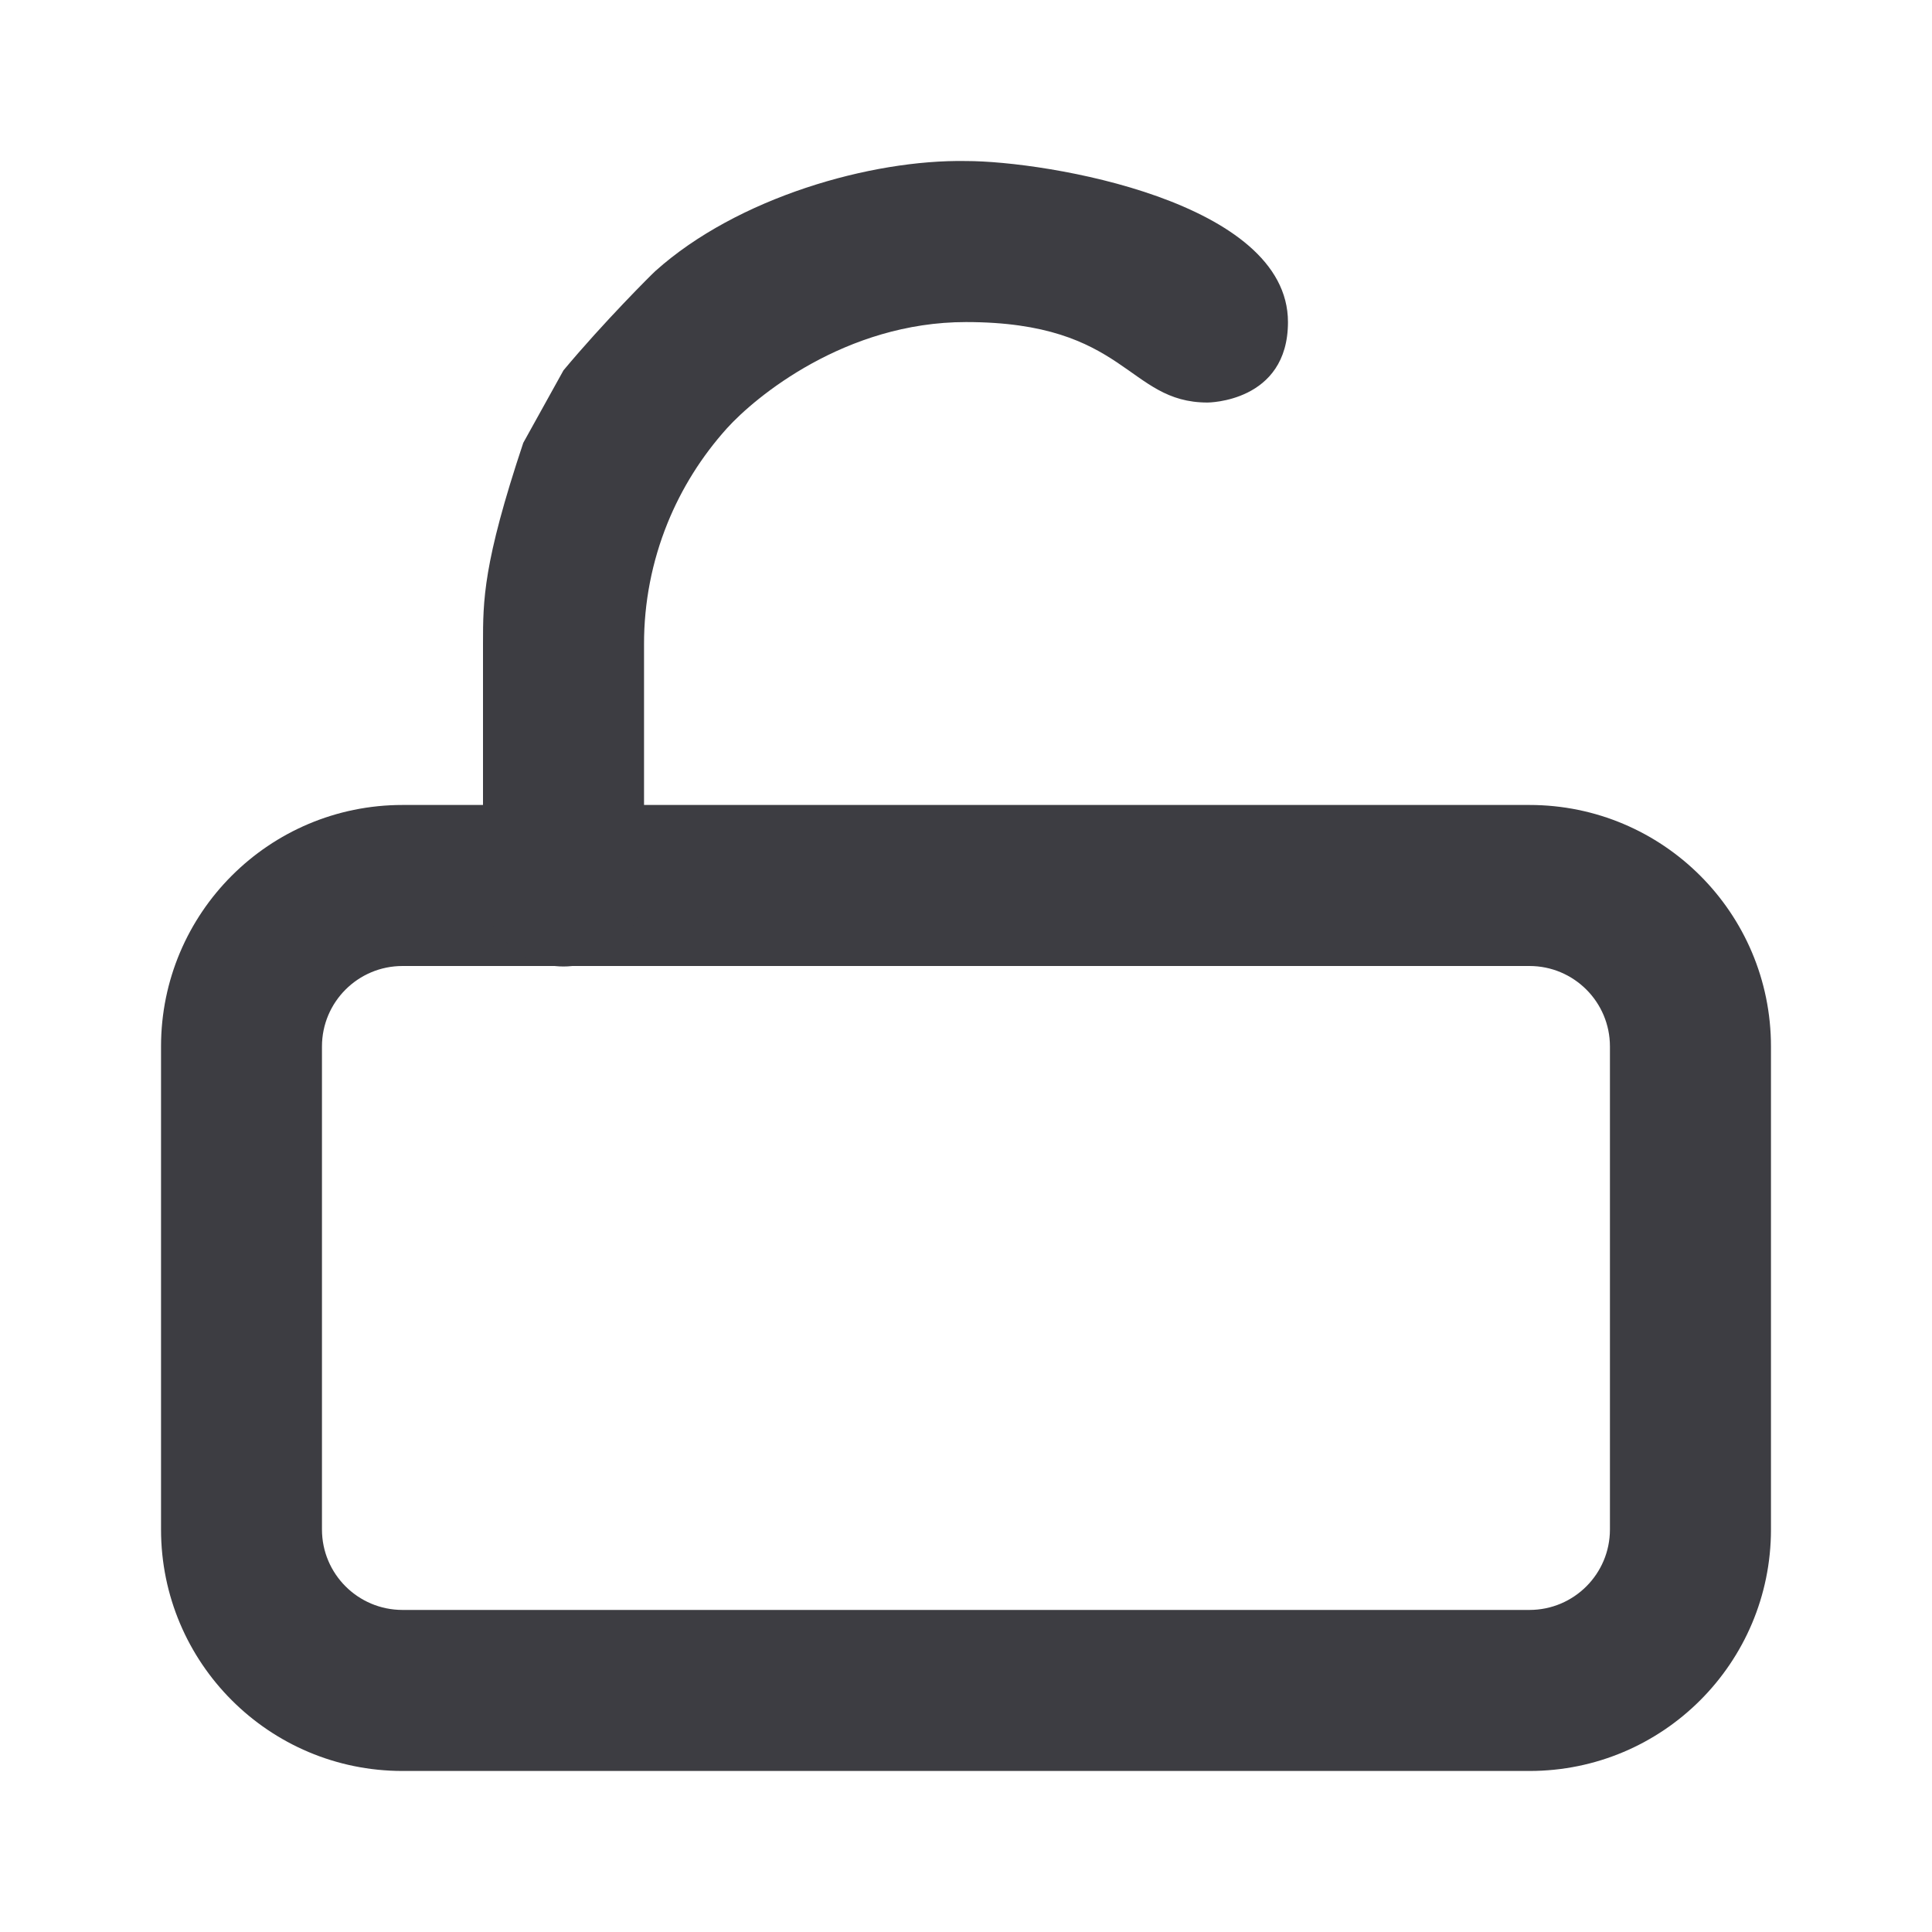
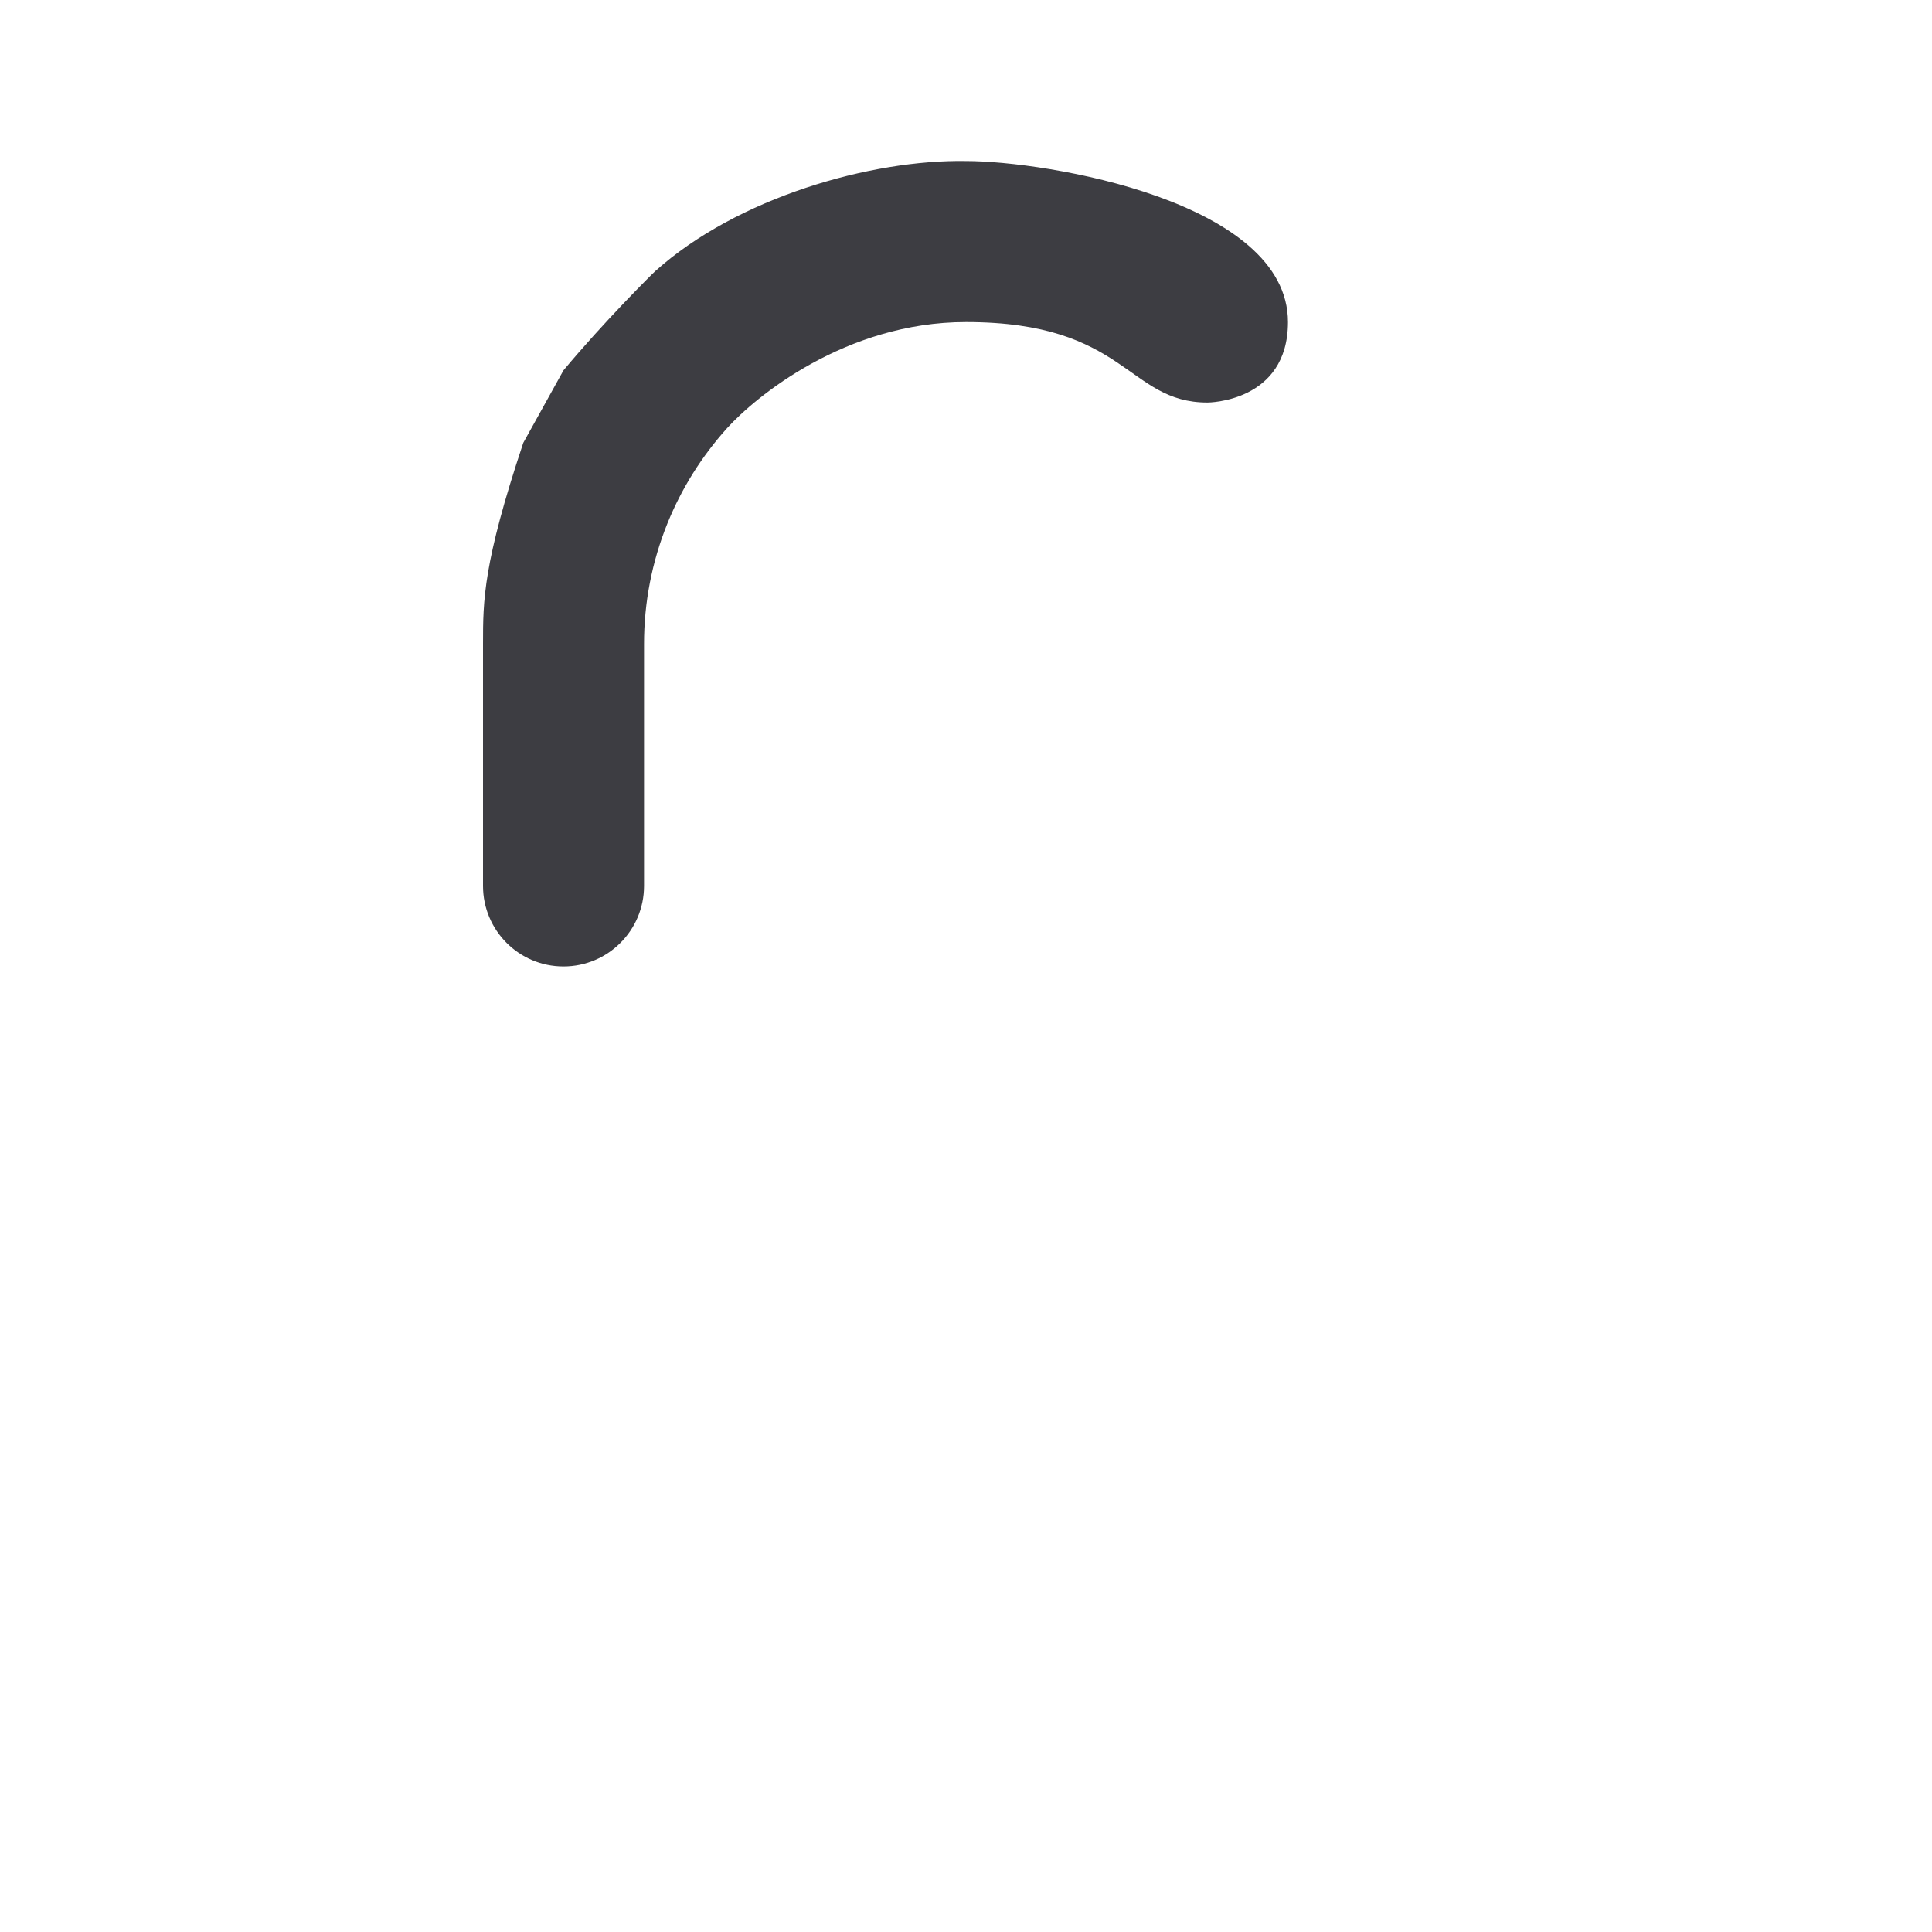
<svg xmlns="http://www.w3.org/2000/svg" width="20" height="20" viewBox="0 0 20 20" fill="none">
-   <path fill-rule="evenodd" clip-rule="evenodd" d="M4.167 10C3.706 10 3.333 10.373 3.333 10.833V15.833C3.333 16.293 3.706 16.666 4.167 16.666H15.833C16.293 16.666 16.666 16.293 16.666 15.833V10.833C16.666 10.373 16.293 10 15.833 10H4.167ZM1.667 10.833C1.667 9.452 2.786 8.333 4.167 8.333H15.833C17.214 8.333 18.333 9.452 18.333 10.833V15.833C18.333 17.214 17.214 18.333 15.833 18.333H4.167C2.786 18.333 1.667 17.214 1.667 15.833V10.833Z" fill="#3D3D42" />
  <path fill-rule="evenodd" clip-rule="evenodd" d="M5.833 3.834C6.25 3.334 6.744 2.842 6.784 2.806C7.632 2.045 9.016 1.65 10 1.667C10.833 1.667 13.333 2.084 13.333 3.334C13.333 4.167 12.5 4.167 12.5 4.167C11.666 4.167 11.666 3.334 10 3.334C8.75 3.334 7.816 4.112 7.526 4.433C7.263 4.725 7.055 5.058 6.91 5.416C6.75 5.811 6.666 6.237 6.667 6.67L6.667 9.171C6.667 9.632 6.293 10.005 5.833 10.005C5.373 10.005 5 9.632 5 9.171C5 9.171 5 7.5 5 6.667C5 6.215 5 5.834 5.417 4.584" fill="#3D3D42" />
</svg>